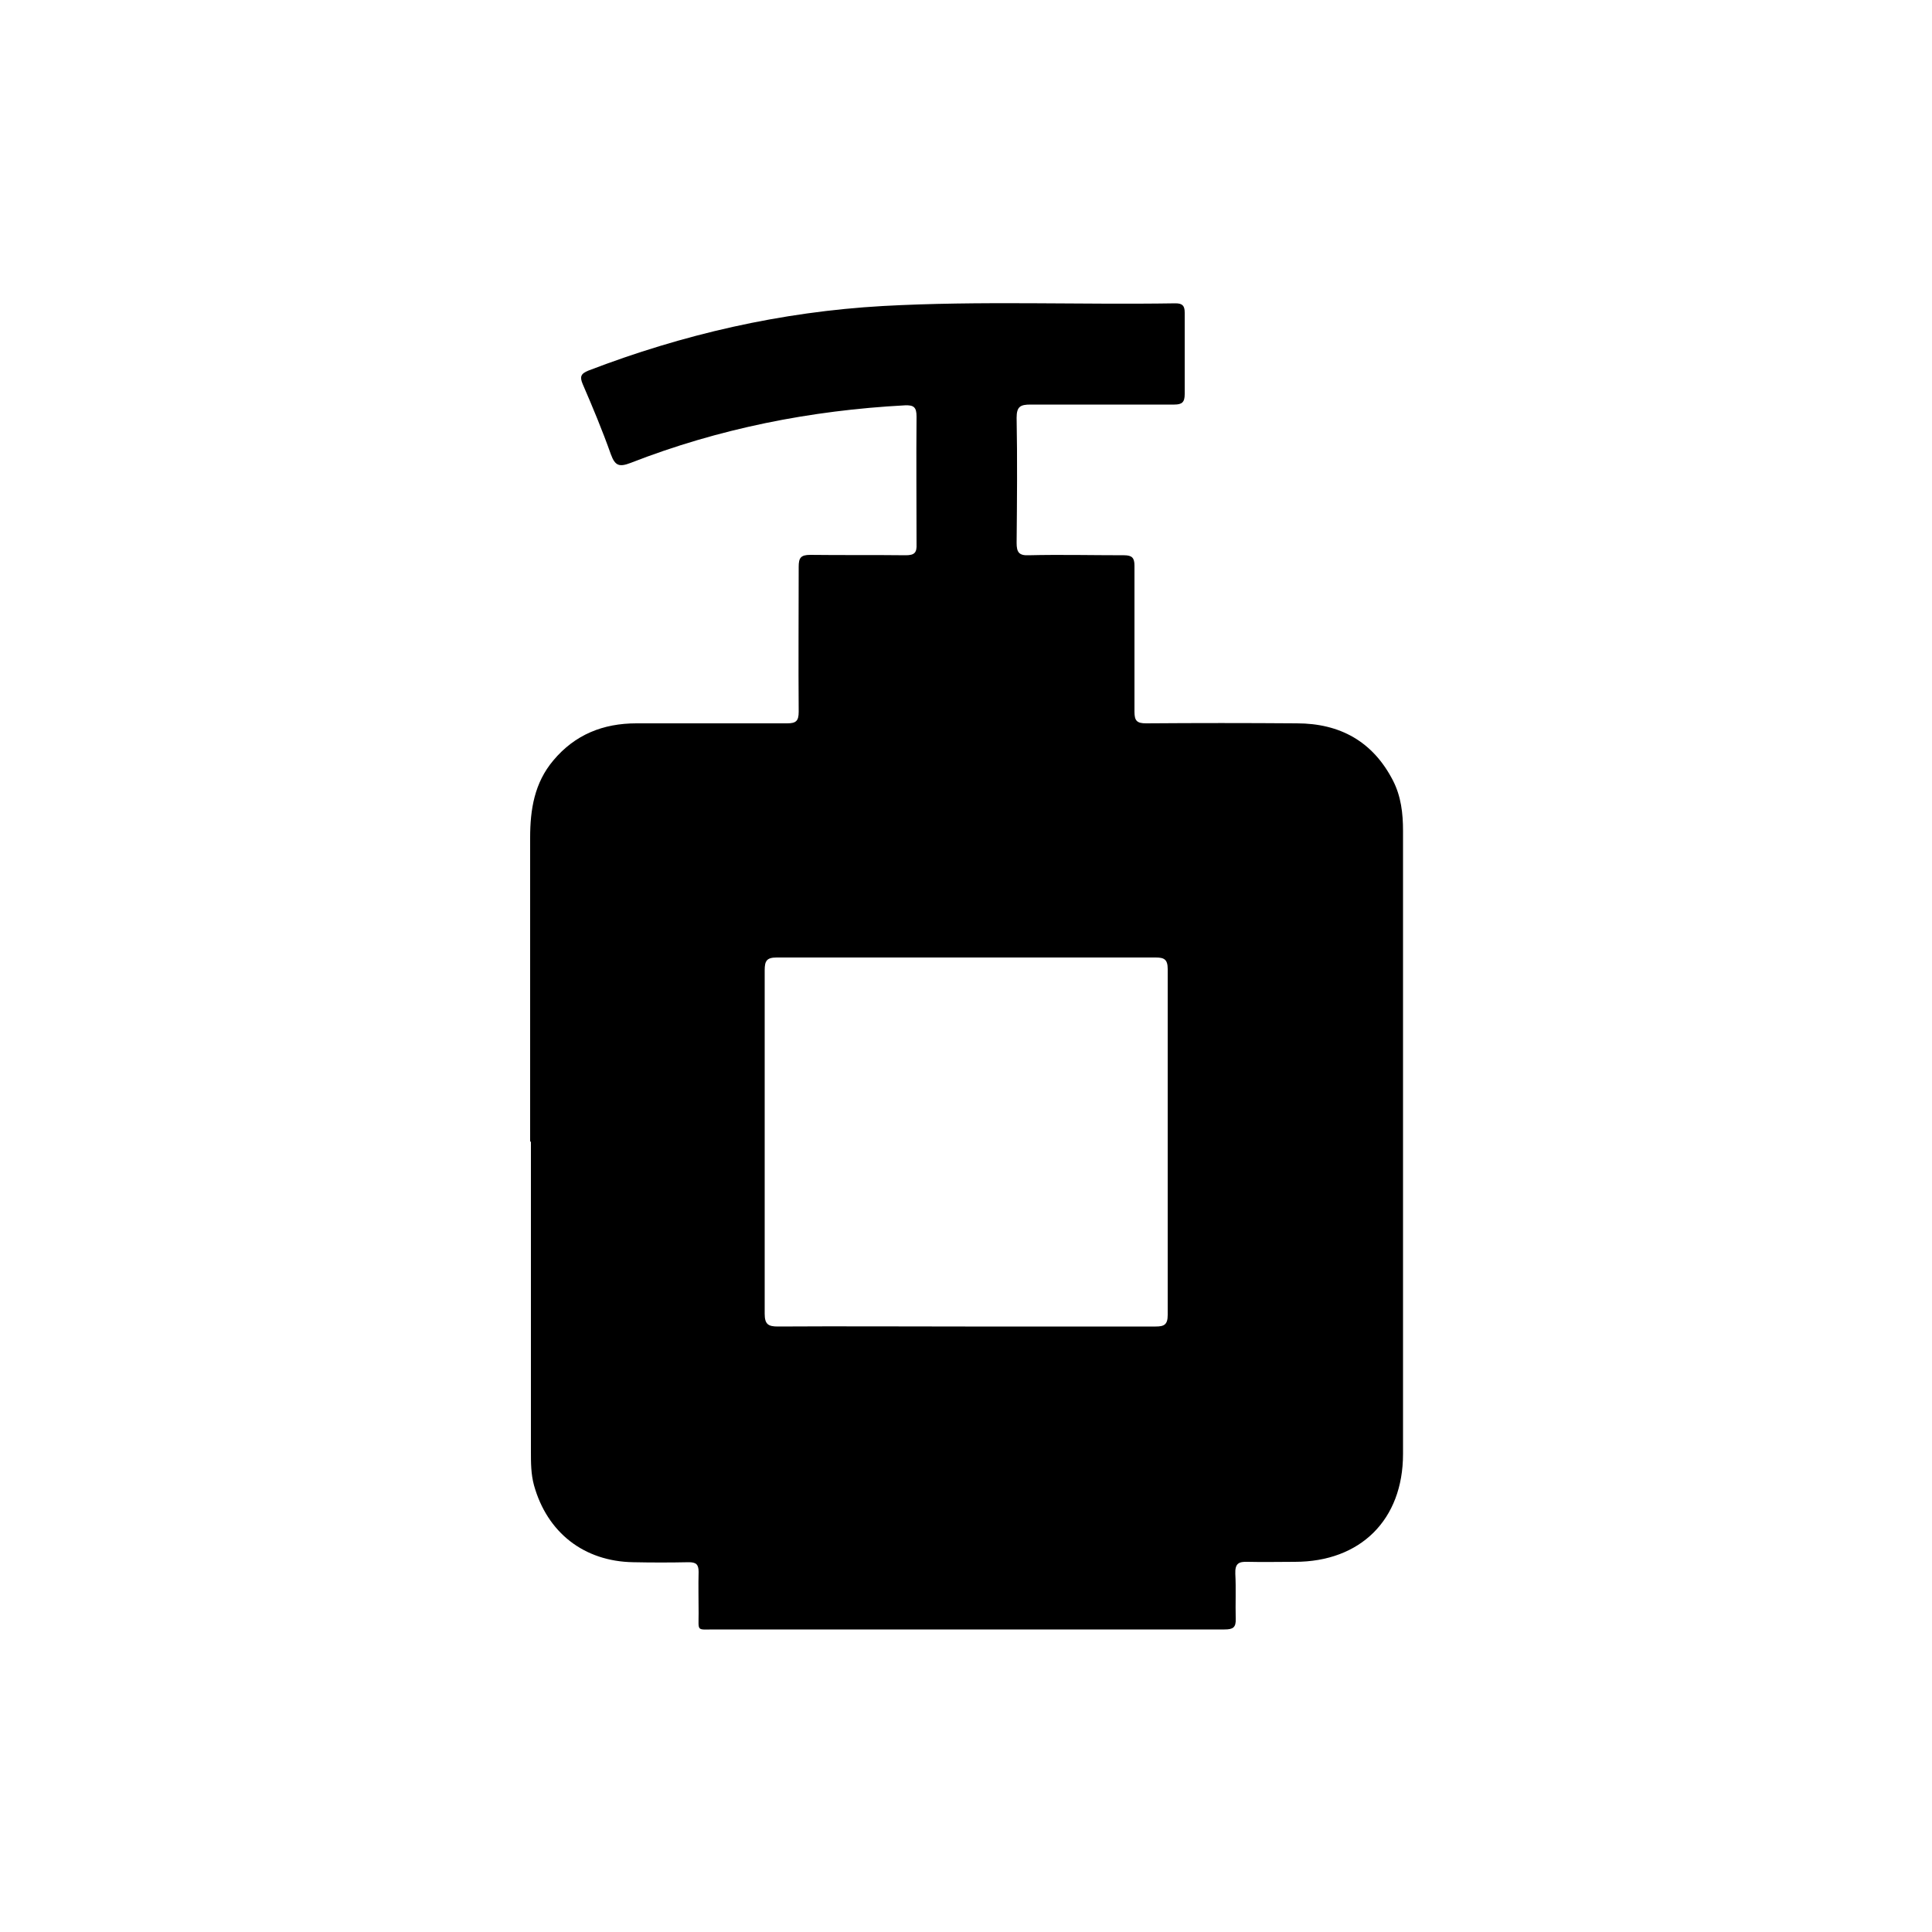
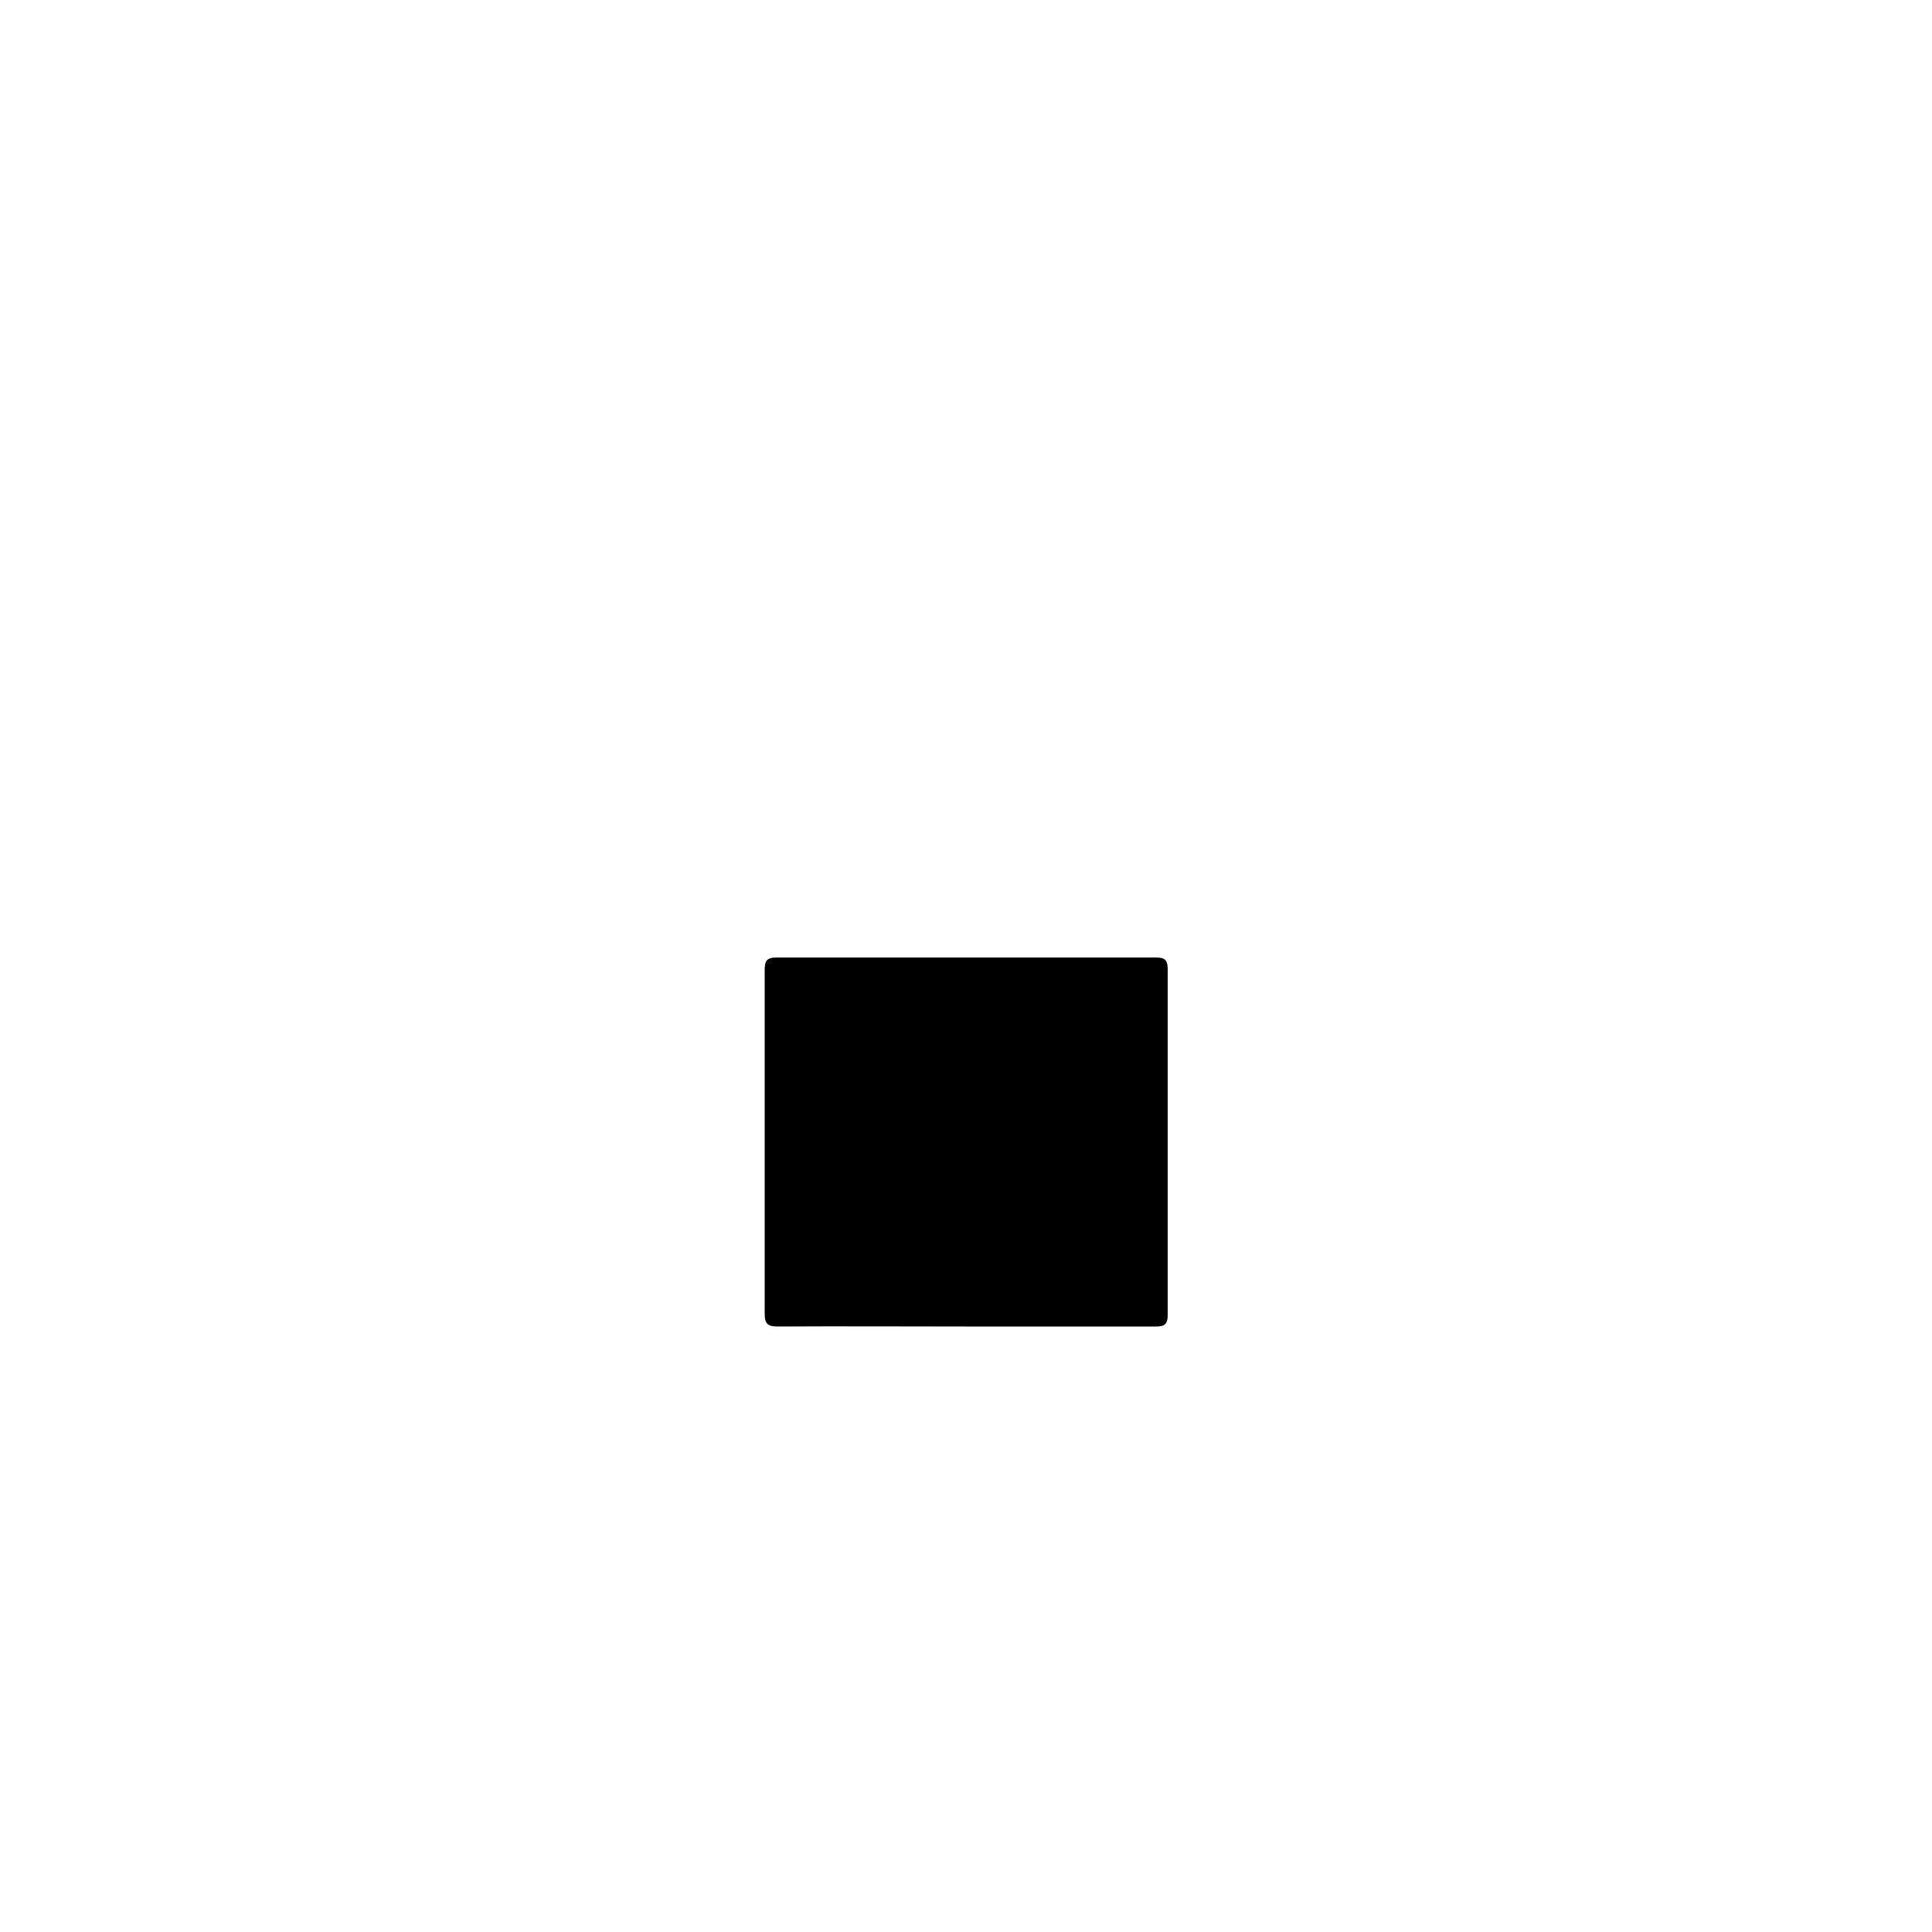
<svg xmlns="http://www.w3.org/2000/svg" id="Calque_1" data-name="Calque 1" viewBox="0 0 50 50">
  <defs>
    <style>
      .cls-1 {
        fill: #000;
        stroke-width: 0px;
      }
    </style>
  </defs>
-   <path class="cls-1" d="M13.72,29.53c0-2.62,0-5.24,0-7.85,0-.73.11-1.42.6-2,.56-.67,1.29-.96,2.15-.96,1.3,0,2.6,0,3.9,0,.23,0,.3-.06.3-.3-.01-1.25,0-2.5,0-3.75,0-.23.05-.31.3-.31.82.01,1.65,0,2.47.01.23,0,.29-.07.28-.29,0-1.1-.01-2.2,0-3.3,0-.24-.07-.3-.3-.29-2.44.13-4.82.6-7.1,1.49-.29.11-.4.08-.51-.22-.22-.62-.47-1.22-.73-1.82-.08-.19-.05-.27.15-.35,2.45-.94,4.98-1.52,7.61-1.67,2.53-.14,5.06-.03,7.58-.07.18,0,.24.06.24.24,0,.7,0,1.41,0,2.11,0,.21-.07.27-.27.27-1.24,0-2.48,0-3.72,0-.26,0-.36.05-.36.34.02,1.08.01,2.16,0,3.24,0,.24.06.33.31.32.82-.02,1.65,0,2.47,0,.21,0,.27.07.27.27,0,1.26,0,2.52,0,3.78,0,.23.06.3.3.3,1.3-.01,2.6-.01,3.9,0,1.12,0,1.97.47,2.49,1.48.21.41.26.85.26,1.3,0,5.38,0,10.75,0,16.13,0,1.7-1.1,2.79-2.8,2.79-.41,0-.81.01-1.22,0-.24-.01-.33.05-.32.31.02.39,0,.77.01,1.16.01.23-.07.28-.29.28-1.67,0-3.33,0-5,0-2.74,0-5.47,0-8.21,0-.46,0-.4.06-.4-.42,0-.36-.01-.71,0-1.07,0-.2-.07-.25-.26-.25-.48.01-.95.01-1.43,0-1.28-.02-2.23-.77-2.57-1.99-.08-.29-.08-.59-.08-.88,0-2.67,0-5.34,0-8ZM24.97,34.33c1.65,0,3.29,0,4.94,0,.22,0,.31-.05.31-.3,0-2.98,0-5.97,0-8.95,0-.25-.09-.3-.31-.3-3.27,0-6.54,0-9.81,0-.26,0-.31.09-.31.33,0,2.96,0,5.93,0,8.89,0,.27.09.33.34.33,1.62-.01,3.23,0,4.85,0Z" />
+   <path class="cls-1" d="M13.72,29.53ZM24.97,34.33c1.65,0,3.29,0,4.94,0,.22,0,.31-.05.31-.3,0-2.98,0-5.97,0-8.95,0-.25-.09-.3-.31-.3-3.27,0-6.54,0-9.81,0-.26,0-.31.09-.31.33,0,2.96,0,5.93,0,8.89,0,.27.09.33.34.33,1.62-.01,3.23,0,4.85,0Z" />
</svg>